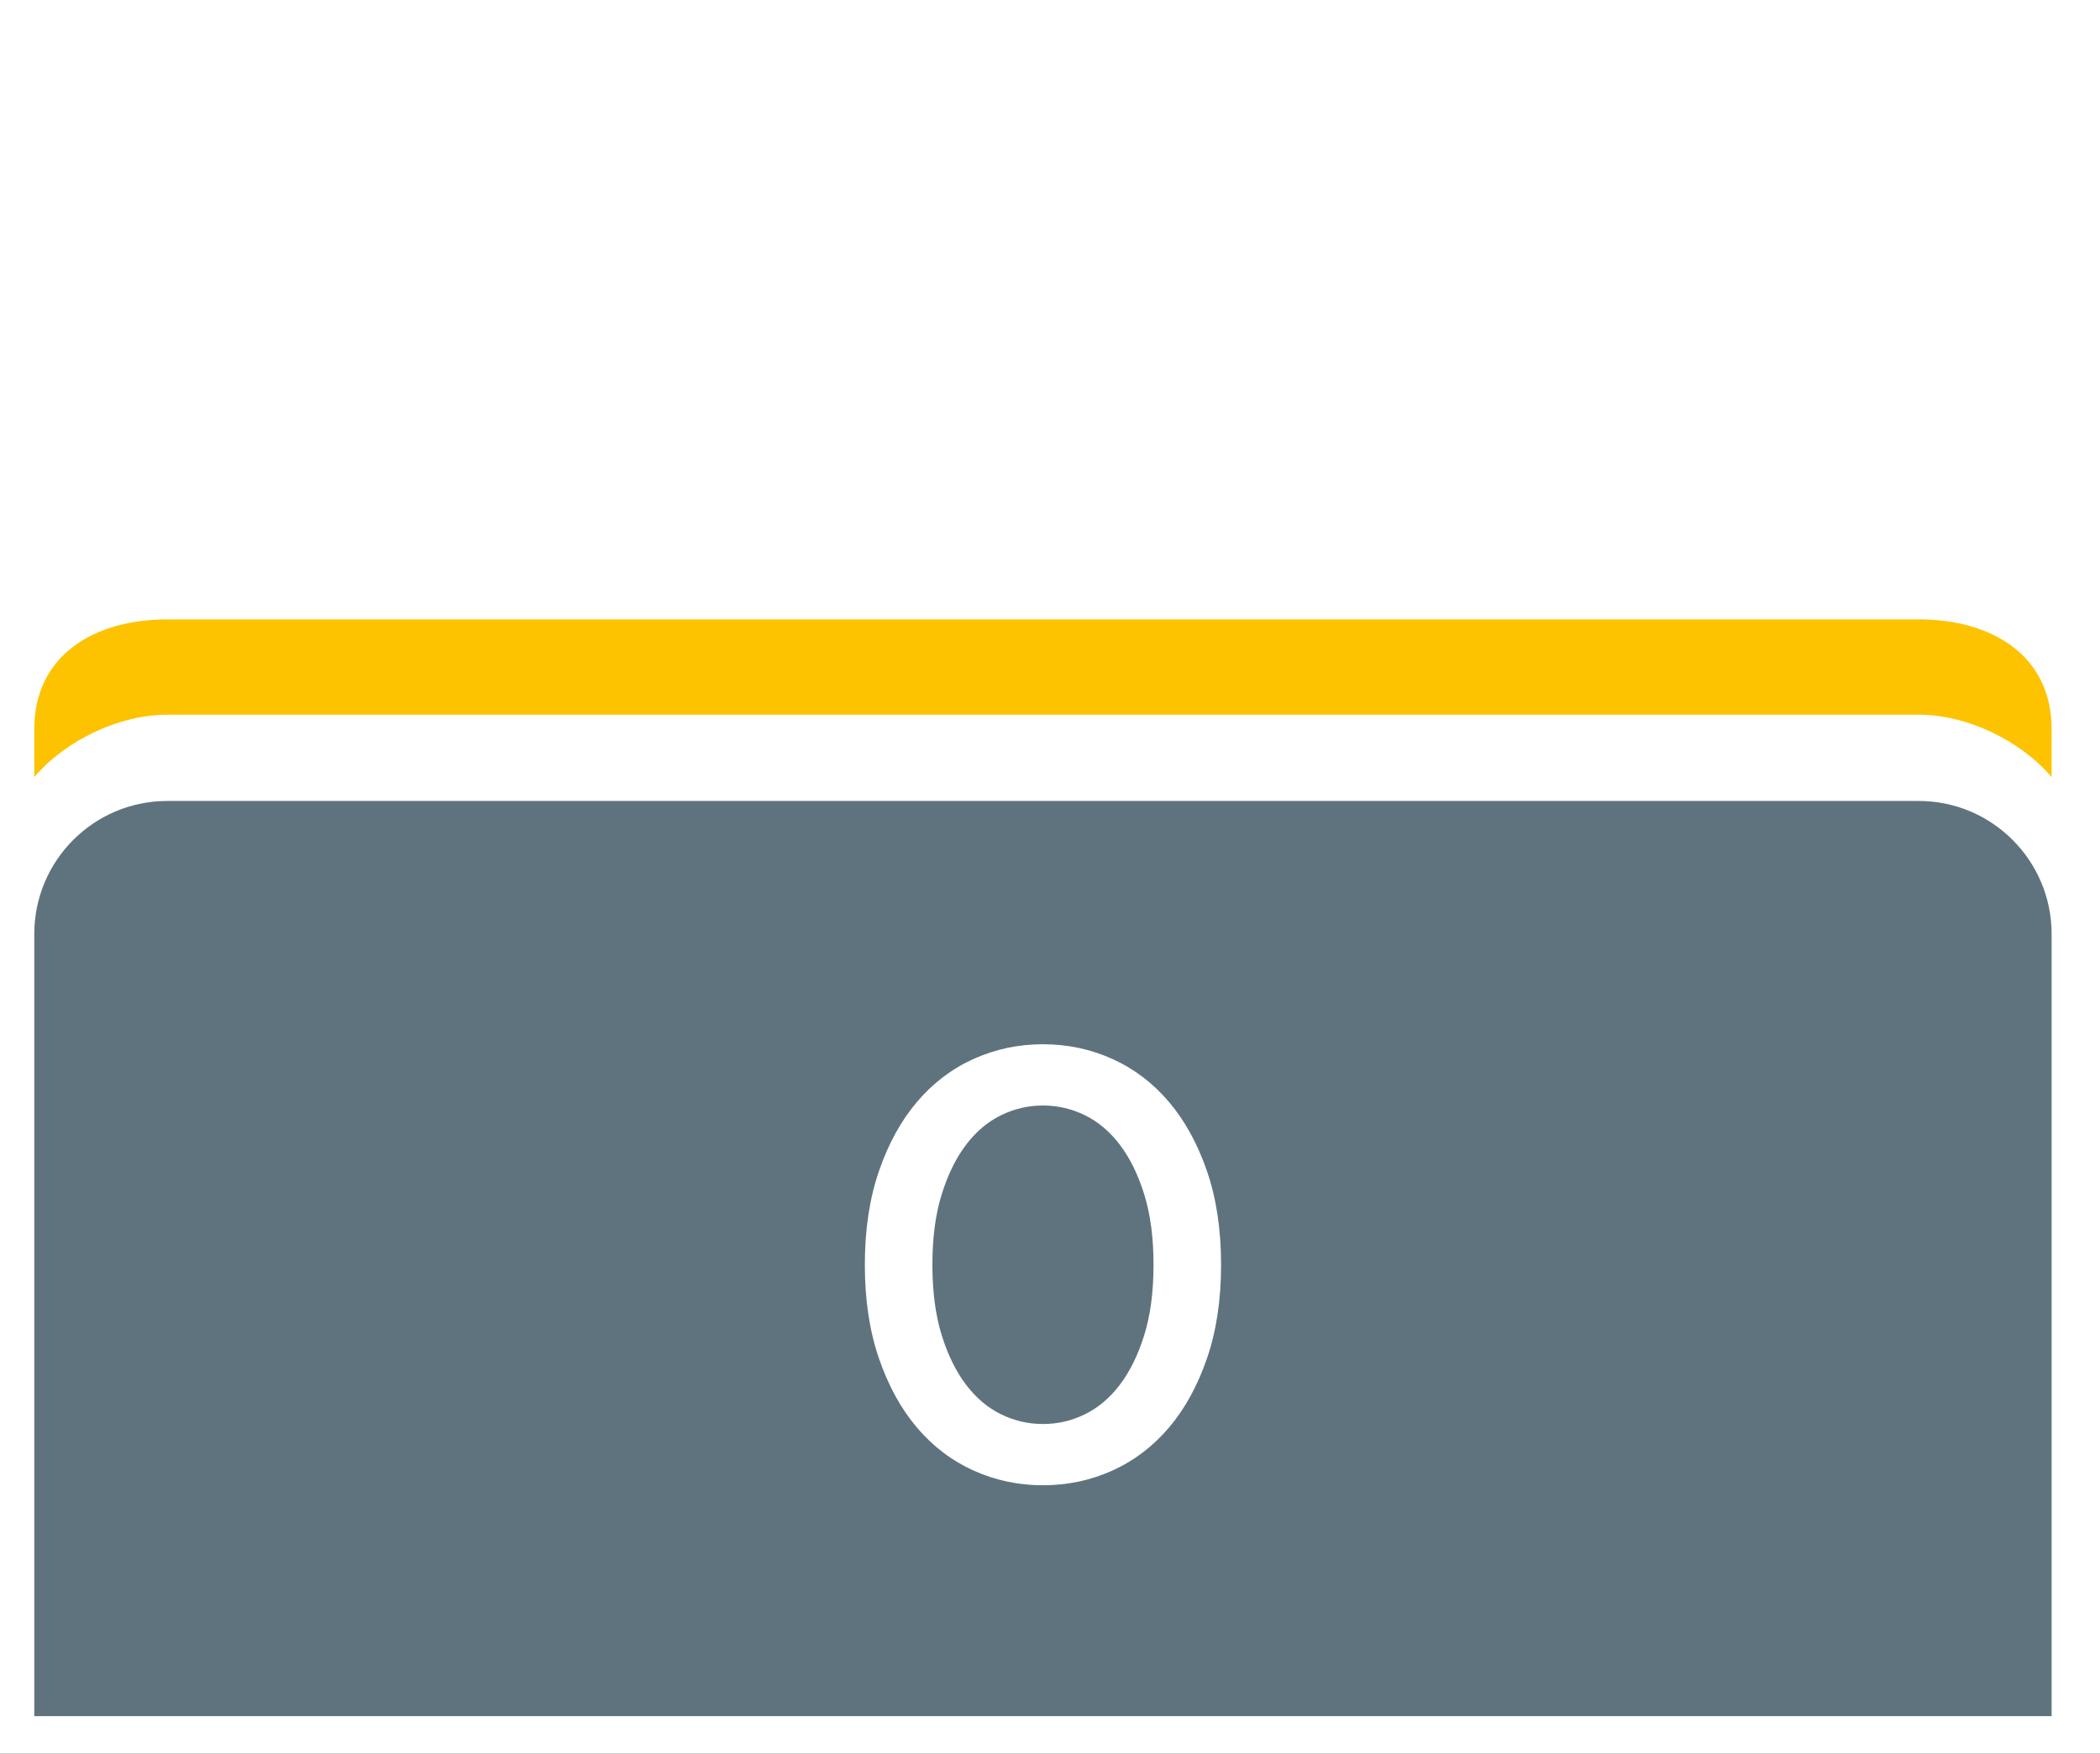
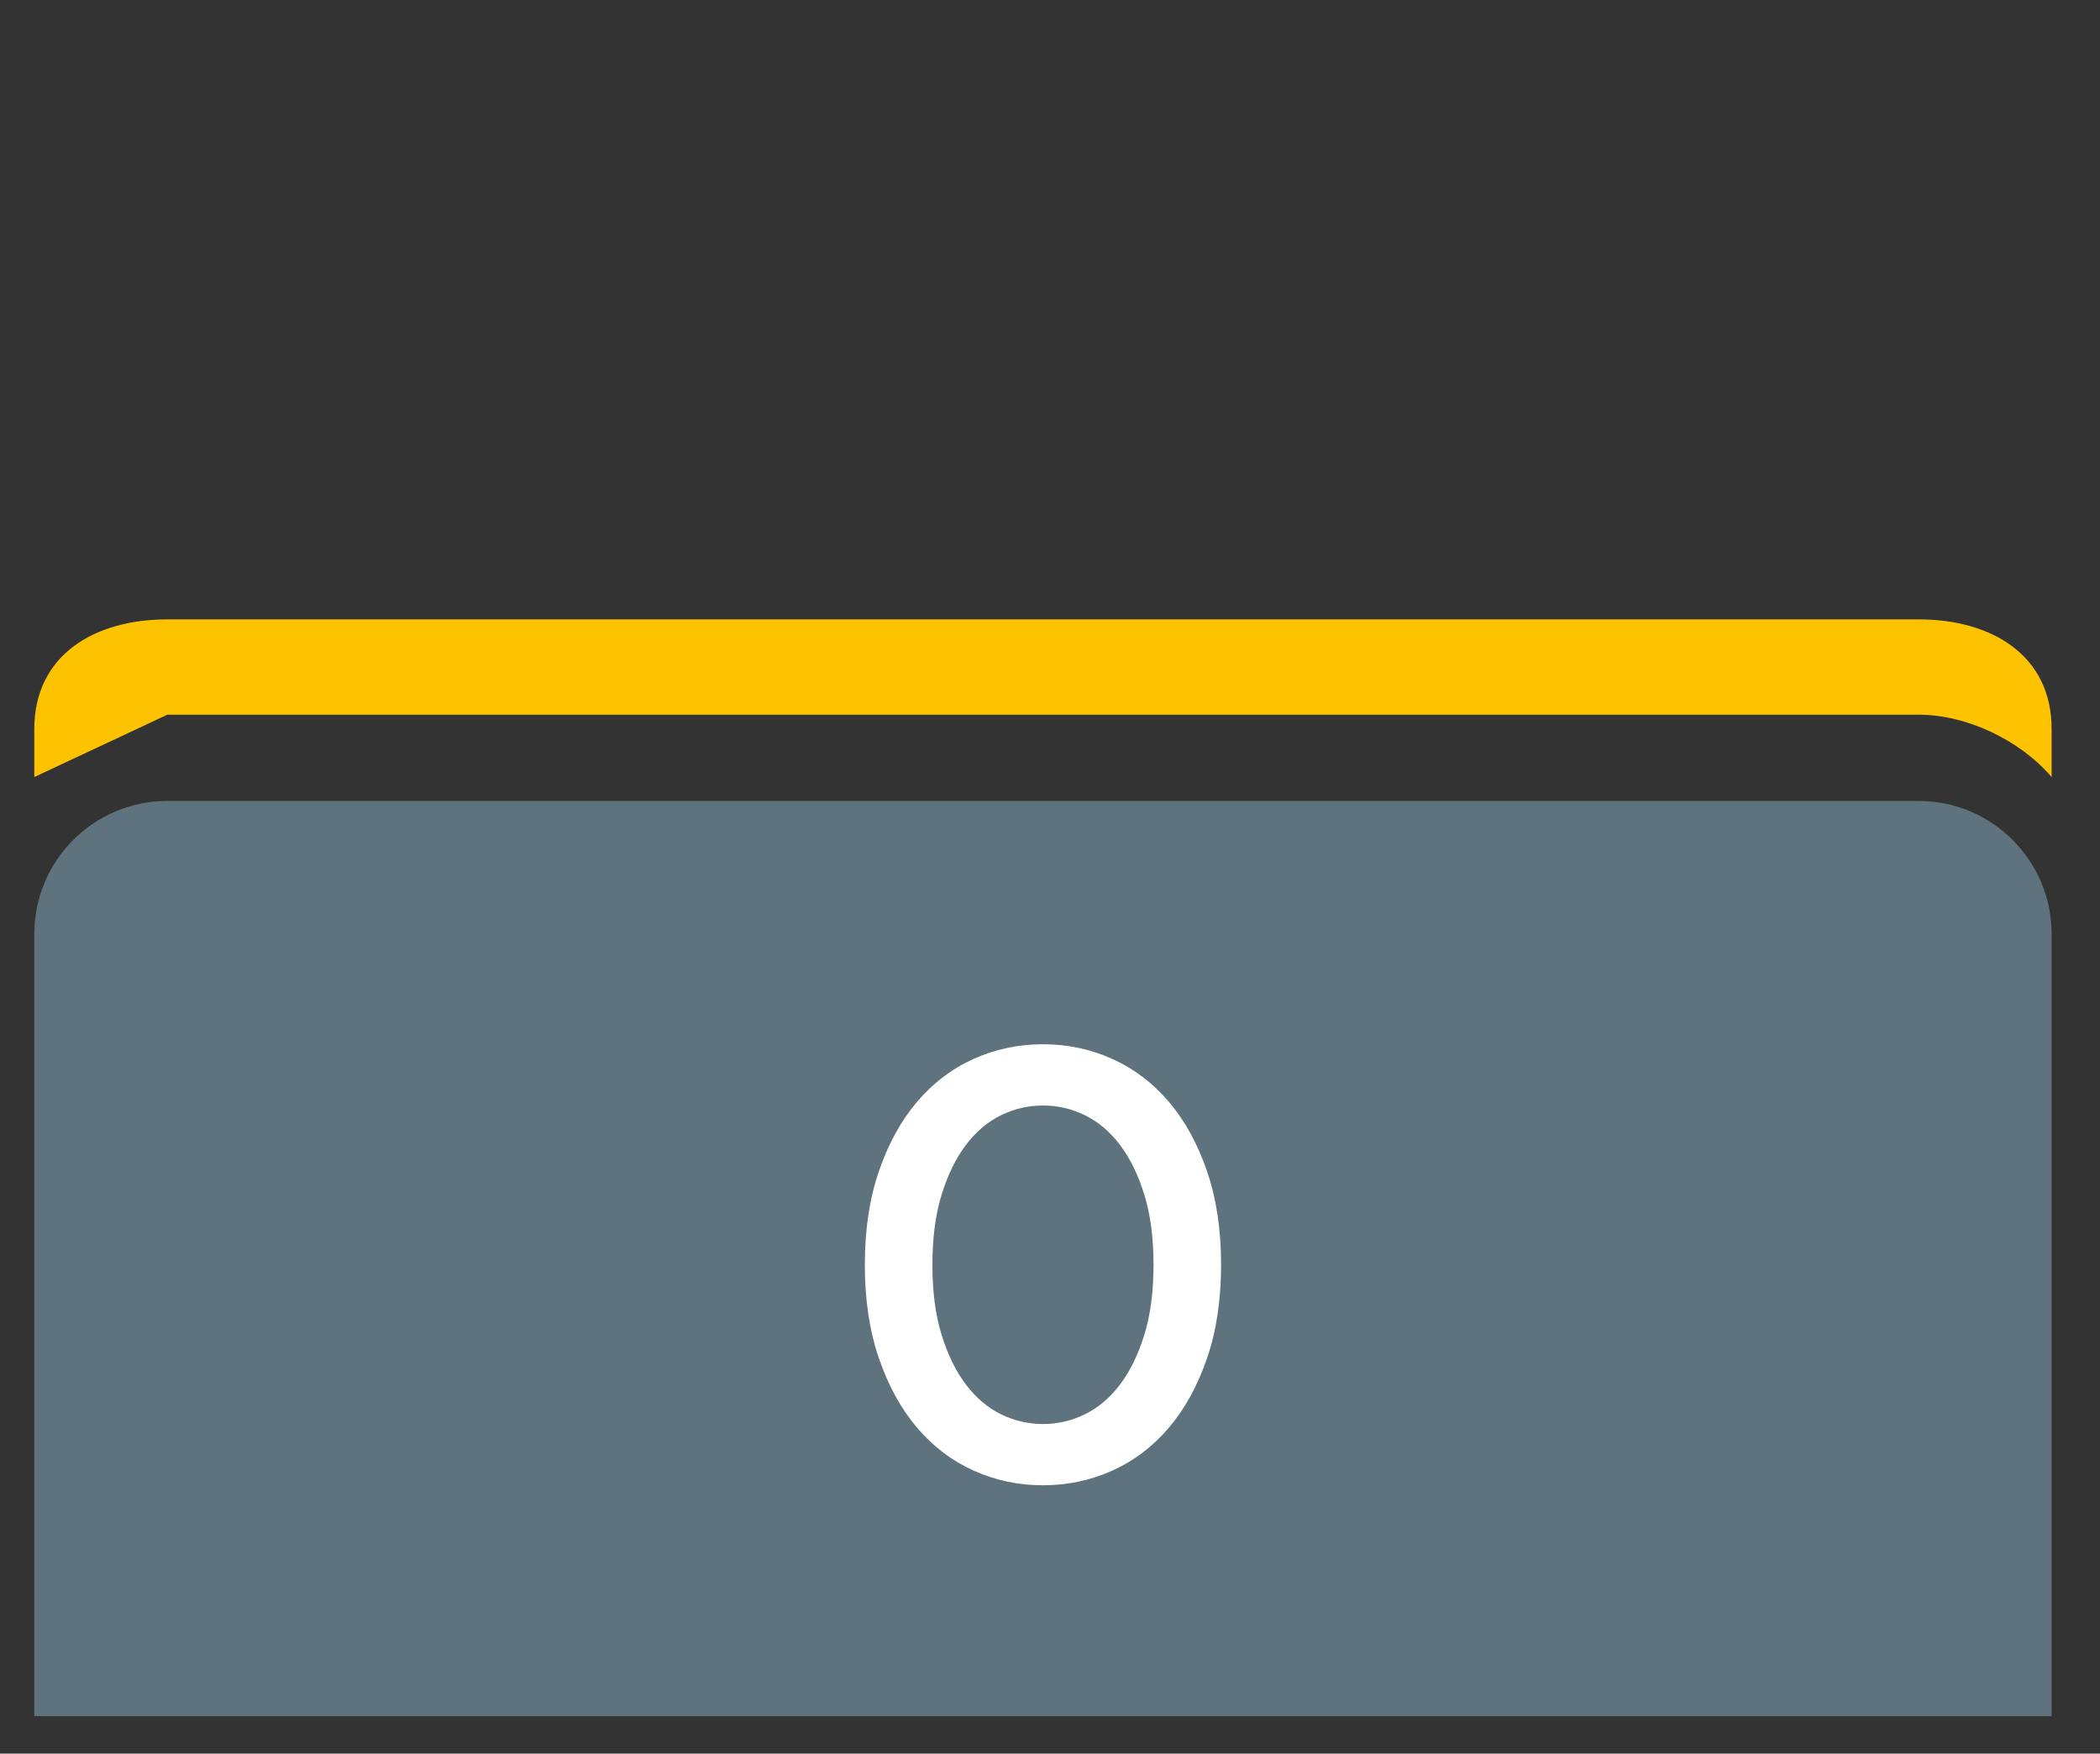
<svg xmlns="http://www.w3.org/2000/svg" xmlns:ns1="http://www.serif.com/" width="100%" height="100%" viewBox="0 0 400 334" version="1.1" xml:space="preserve" style="fill-rule:evenodd;clip-rule:evenodd;">
  <rect x="0" y="0" width="400" height="334" fill="#333333" stroke="none" />
  <g id="Footer" />
  <g id="Firmenseite-OTE" ns1:id="Firmenseite OTE">
-     <rect x="-469.054" y="-831.6" width="8560.42" height="3547.33" style="fill:#fff;stroke:#aeb9be;stroke-width:5.64px;" />
-     <path d="M31.878,136.125l333.596,-0c9.021,-0 19.216,4.754 25.312,11.883l0,-9.154c0,-13.996 -11.35,-20.883 -25.312,-20.883l-333.596,-0c-14.017,-0 -25.346,6.887 -25.346,20.883l0,9.146c6.104,-7.129 16.296,-11.875 25.346,-11.875" style="fill:#fdc300;fill-rule:nonzero;" />
+     <path d="M31.878,136.125l333.596,-0c9.021,-0 19.216,4.754 25.312,11.883l0,-9.154c0,-13.996 -11.35,-20.883 -25.312,-20.883l-333.596,-0c-14.017,-0 -25.346,6.887 -25.346,20.883l0,9.146" style="fill:#fdc300;fill-rule:nonzero;" />
    <path d="M365.474,152.558l-333.596,-0c-14.017,-0 -25.346,11.346 -25.346,25.346l0,148.966l384.254,0l0,-148.966c0,-13.988 -11.35,-25.346 -25.312,-25.346" style="fill:#5e737d;fill-rule:nonzero;" />
    <path d="M198.659,282.895c-4.68,-0 -9.086,-0.933 -13.22,-2.8c-4.134,-1.867 -7.722,-4.589 -10.763,-8.167c-3.042,-3.577 -5.46,-7.972 -7.254,-13.183c-1.794,-5.211 -2.691,-11.161 -2.691,-17.85c0,-6.689 0.897,-12.639 2.691,-17.85c1.794,-5.211 4.212,-9.606 7.254,-13.183c3.041,-3.578 6.629,-6.3 10.763,-8.167c4.134,-1.867 8.54,-2.8 13.22,-2.8c4.68,-0 9.086,0.933 13.22,2.8c4.134,1.867 7.722,4.589 10.763,8.167c3.042,3.577 5.46,7.972 7.254,13.183c1.794,5.211 2.691,11.161 2.691,17.85c-0,6.689 -0.897,12.639 -2.691,17.85c-1.794,5.211 -4.212,9.606 -7.254,13.183c-3.041,3.578 -6.629,6.3 -10.763,8.167c-4.134,1.867 -8.54,2.8 -13.22,2.8Zm-0,-11.667c2.808,0 5.479,-0.622 8.014,-1.866c2.535,-1.245 4.758,-3.131 6.668,-5.659c1.911,-2.527 3.452,-5.677 4.622,-9.45c1.17,-3.772 1.755,-8.225 1.755,-13.358c-0,-5.133 -0.585,-9.586 -1.755,-13.358c-1.17,-3.773 -2.711,-6.923 -4.622,-9.45c-1.91,-2.528 -4.133,-4.414 -6.668,-5.659c-2.535,-1.244 -5.206,-1.866 -8.014,-1.866c-2.808,-0 -5.479,0.622 -8.014,1.866c-2.535,1.245 -4.758,3.131 -6.669,5.659c-1.91,2.527 -3.451,5.677 -4.621,9.45c-1.17,3.772 -1.755,8.225 -1.755,13.358c0,5.133 0.585,9.586 1.755,13.358c1.17,3.773 2.711,6.923 4.621,9.45c1.911,2.528 4.134,4.414 6.669,5.659c2.535,1.244 5.206,1.866 8.014,1.866Z" style="fill:#fff;fill-rule:nonzero;" />
  </g>
</svg>